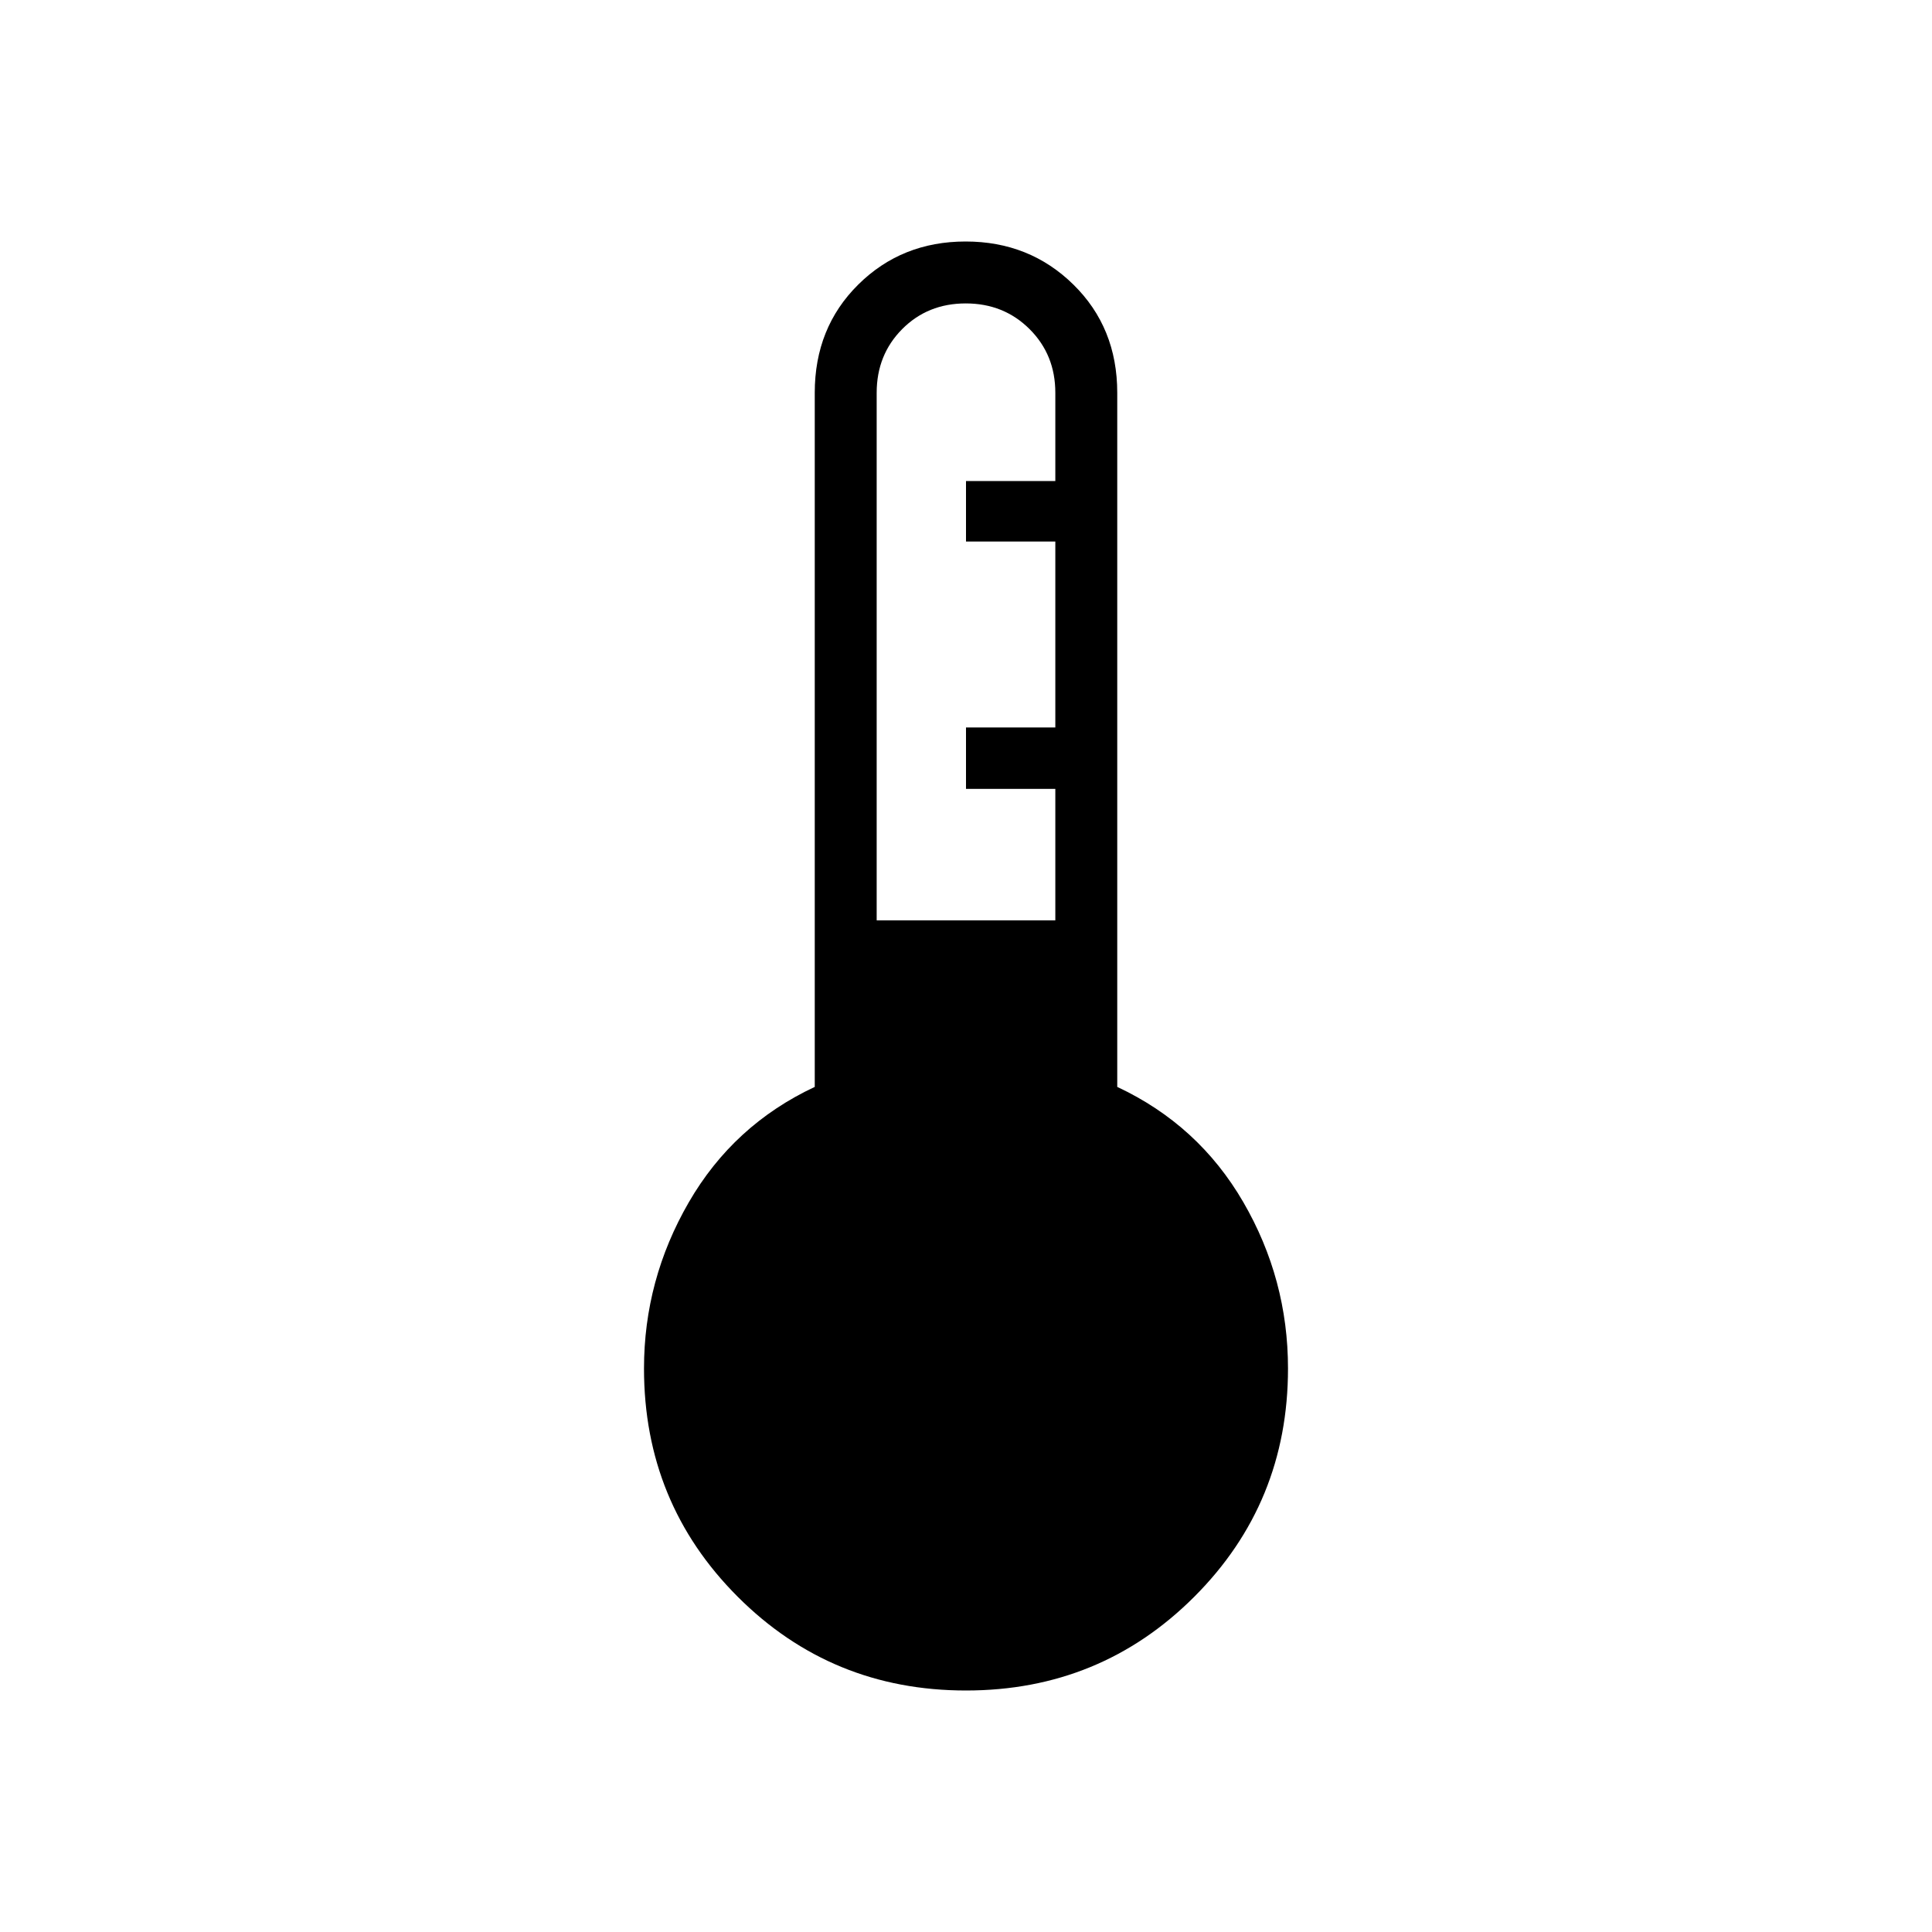
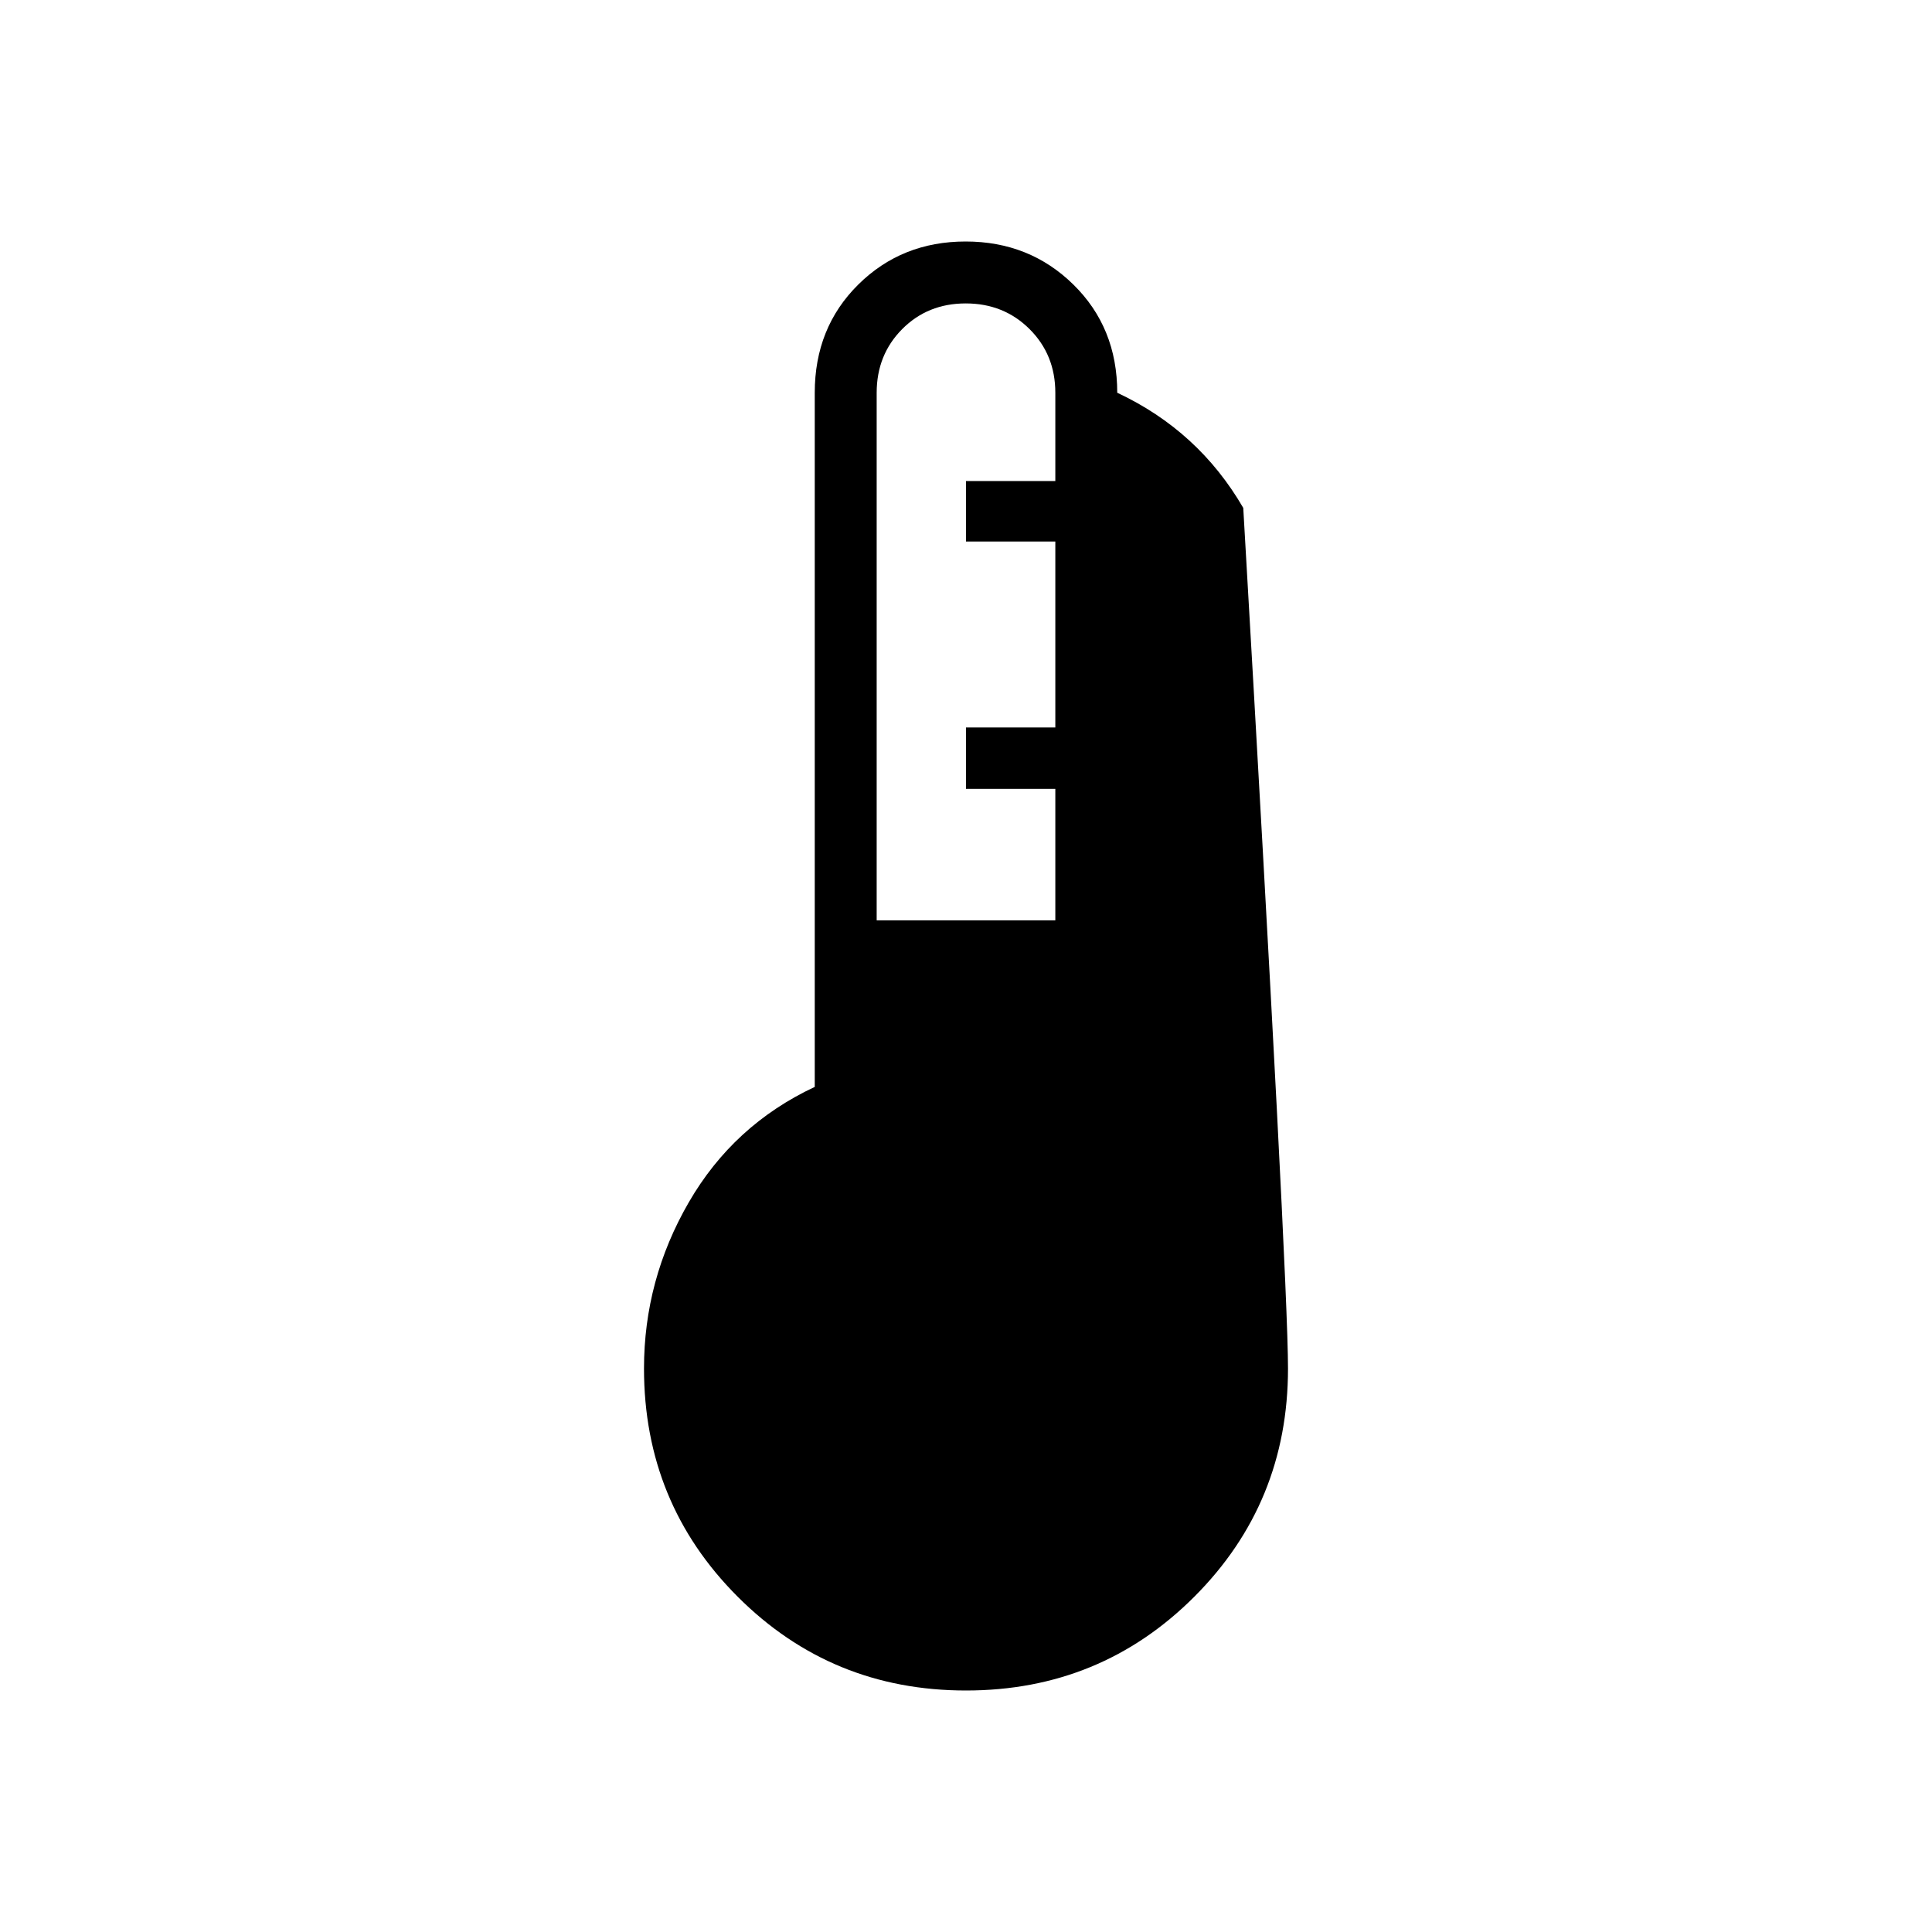
<svg xmlns="http://www.w3.org/2000/svg" height="48" viewBox="0 -960 960 960" width="48">
-   <path d="M480-120q-66.846 0-113.423-46.577T320-280q0-44.077 22.231-82.539 22.23-38.461 62.615-57.384v-344.923q0-32.34 21.611-53.747Q448.067-840 479.819-840q31.752 0 53.543 21.407 21.792 21.407 21.792 53.747v344.923q40.385 18.923 62.615 57.217Q640-324.412 640-280q0 66.846-46.577 113.423T480-120Zm-44.385-382.692h88.77V-568H480v-30.539h44.385v-92.384H480v-30.039h44.385v-43.884q0-18.864-12.796-31.624-12.796-12.761-31.712-12.761-18.915 0-31.589 12.761-12.673 12.76-12.673 31.624v262.154Z" />
+   <path d="M480-120q-66.846 0-113.423-46.577T320-280q0-44.077 22.231-82.539 22.23-38.461 62.615-57.384v-344.923q0-32.34 21.611-53.747Q448.067-840 479.819-840q31.752 0 53.543 21.407 21.792 21.407 21.792 53.747q40.385 18.923 62.615 57.217Q640-324.412 640-280q0 66.846-46.577 113.423T480-120Zm-44.385-382.692h88.77V-568H480v-30.539h44.385v-92.384H480v-30.039h44.385v-43.884q0-18.864-12.796-31.624-12.796-12.761-31.712-12.761-18.915 0-31.589 12.761-12.673 12.76-12.673 31.624v262.154Z" />
</svg>